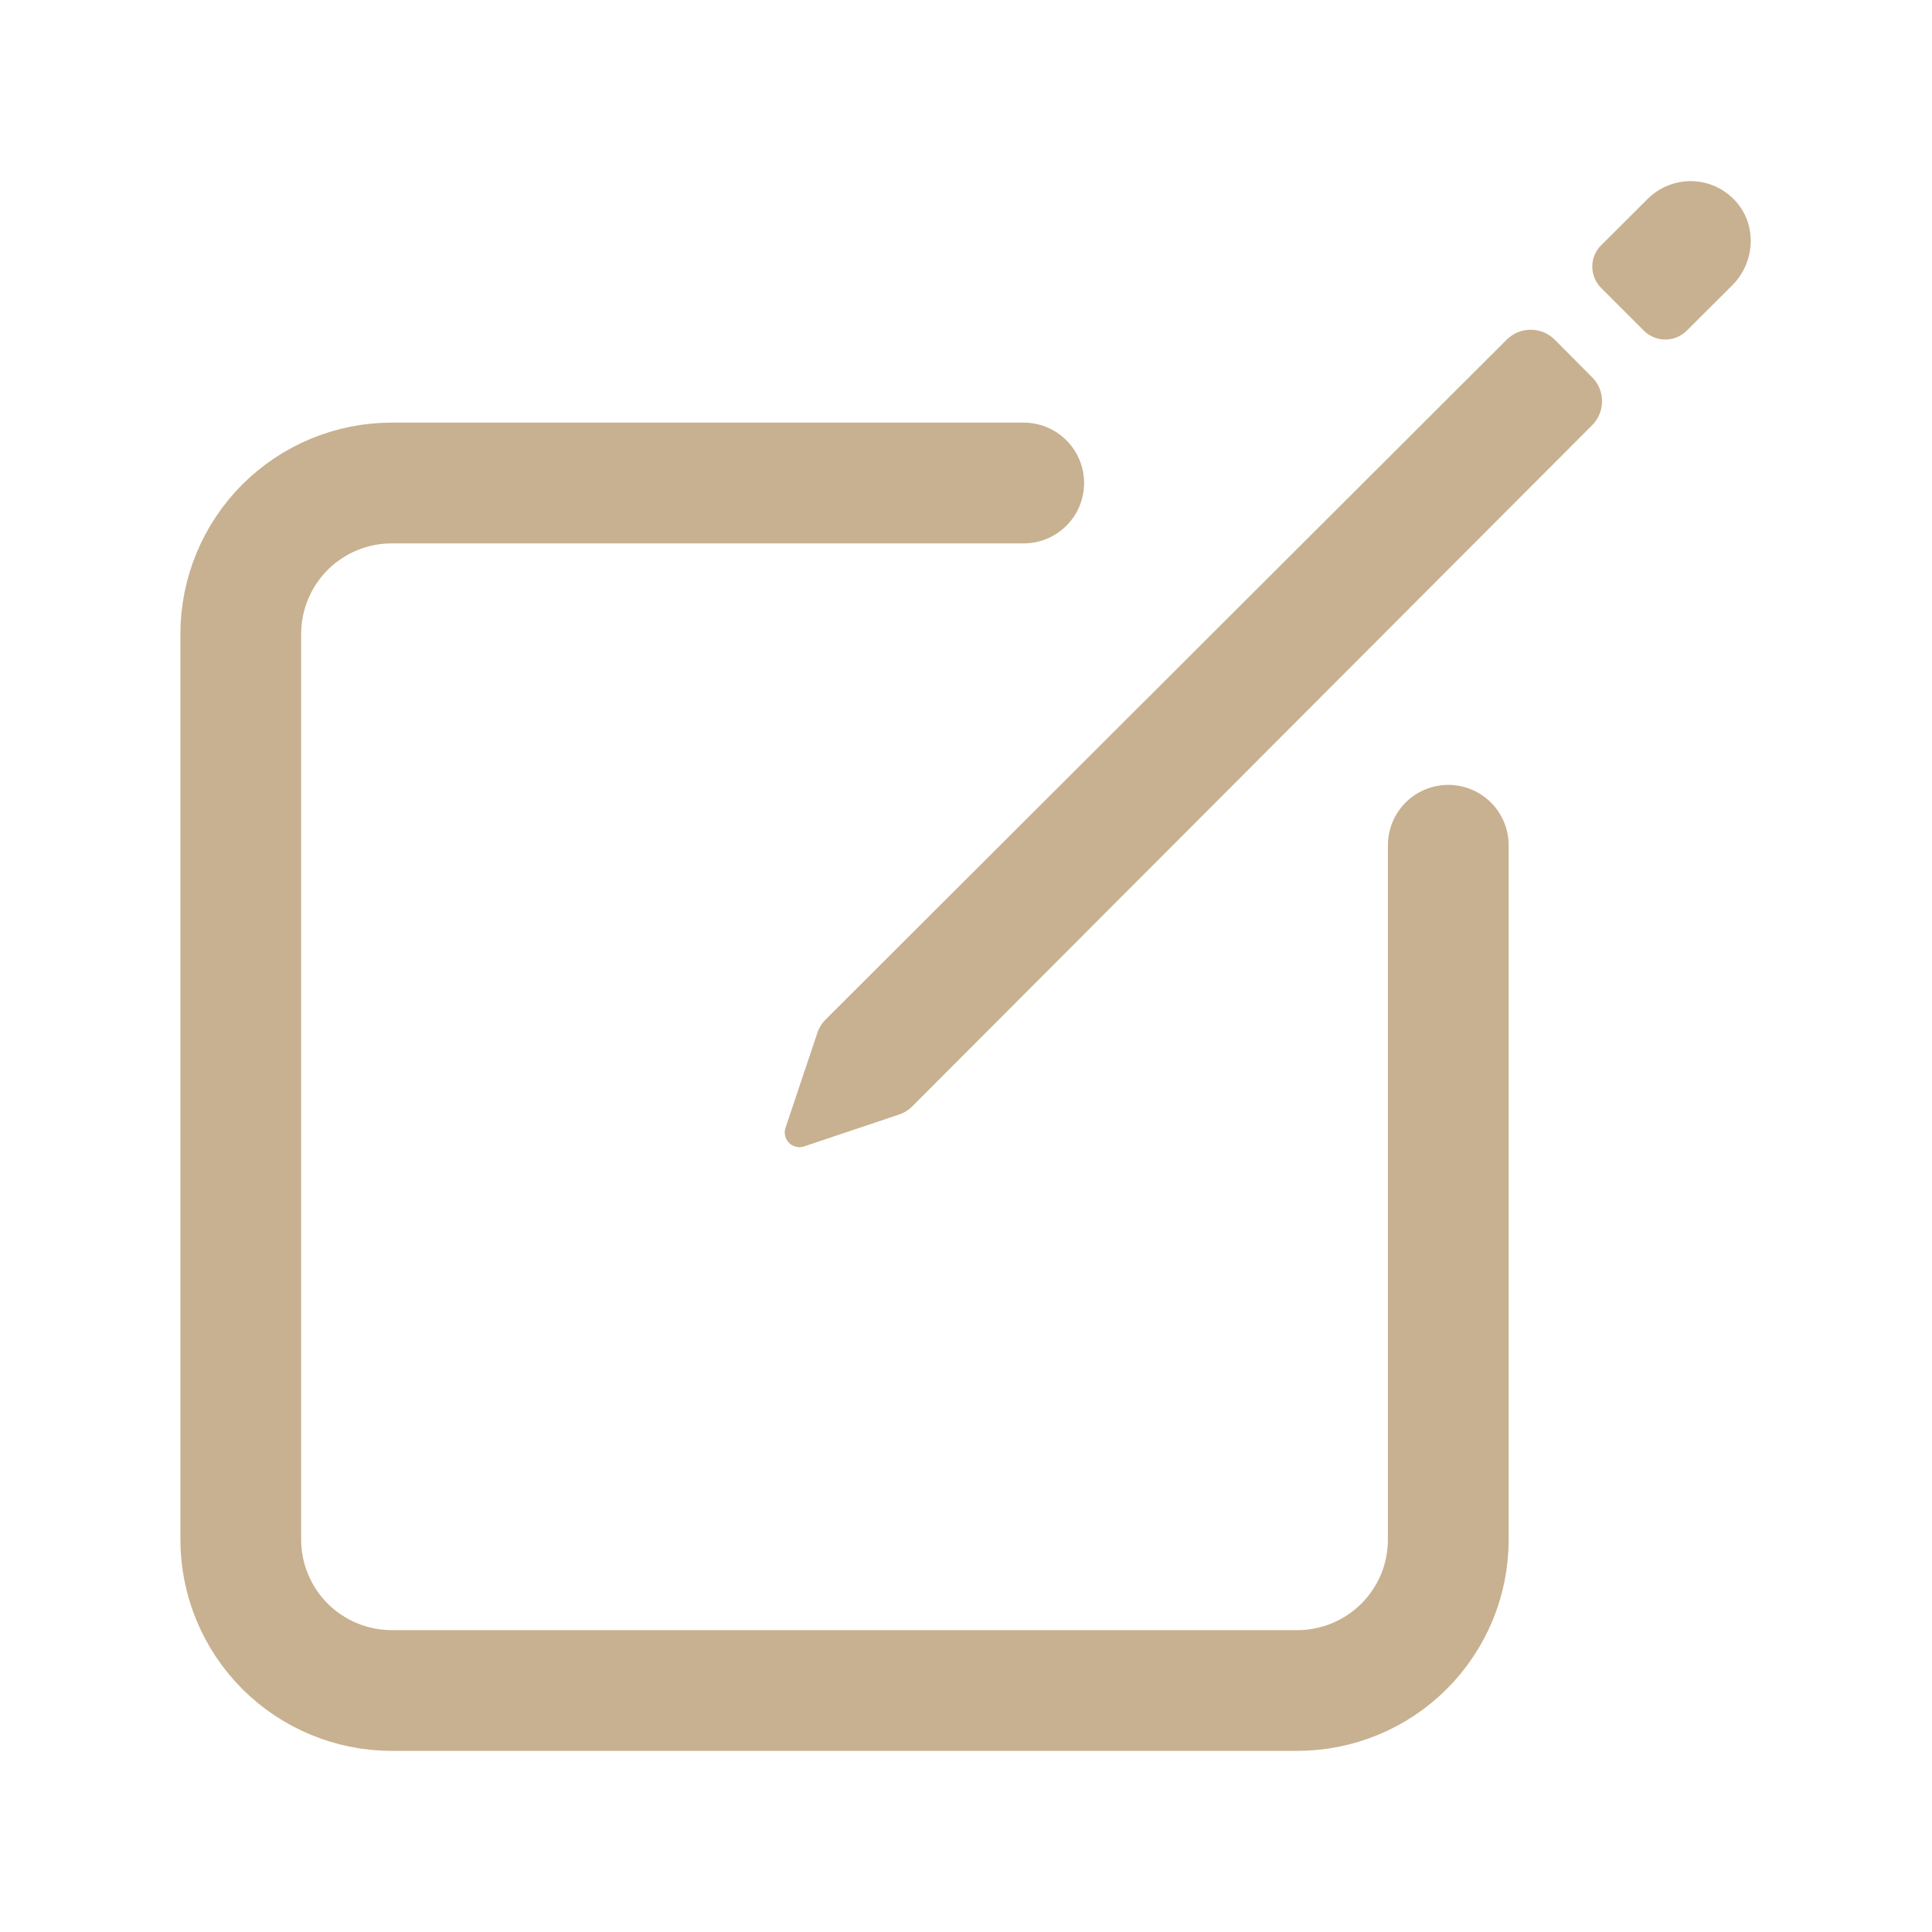
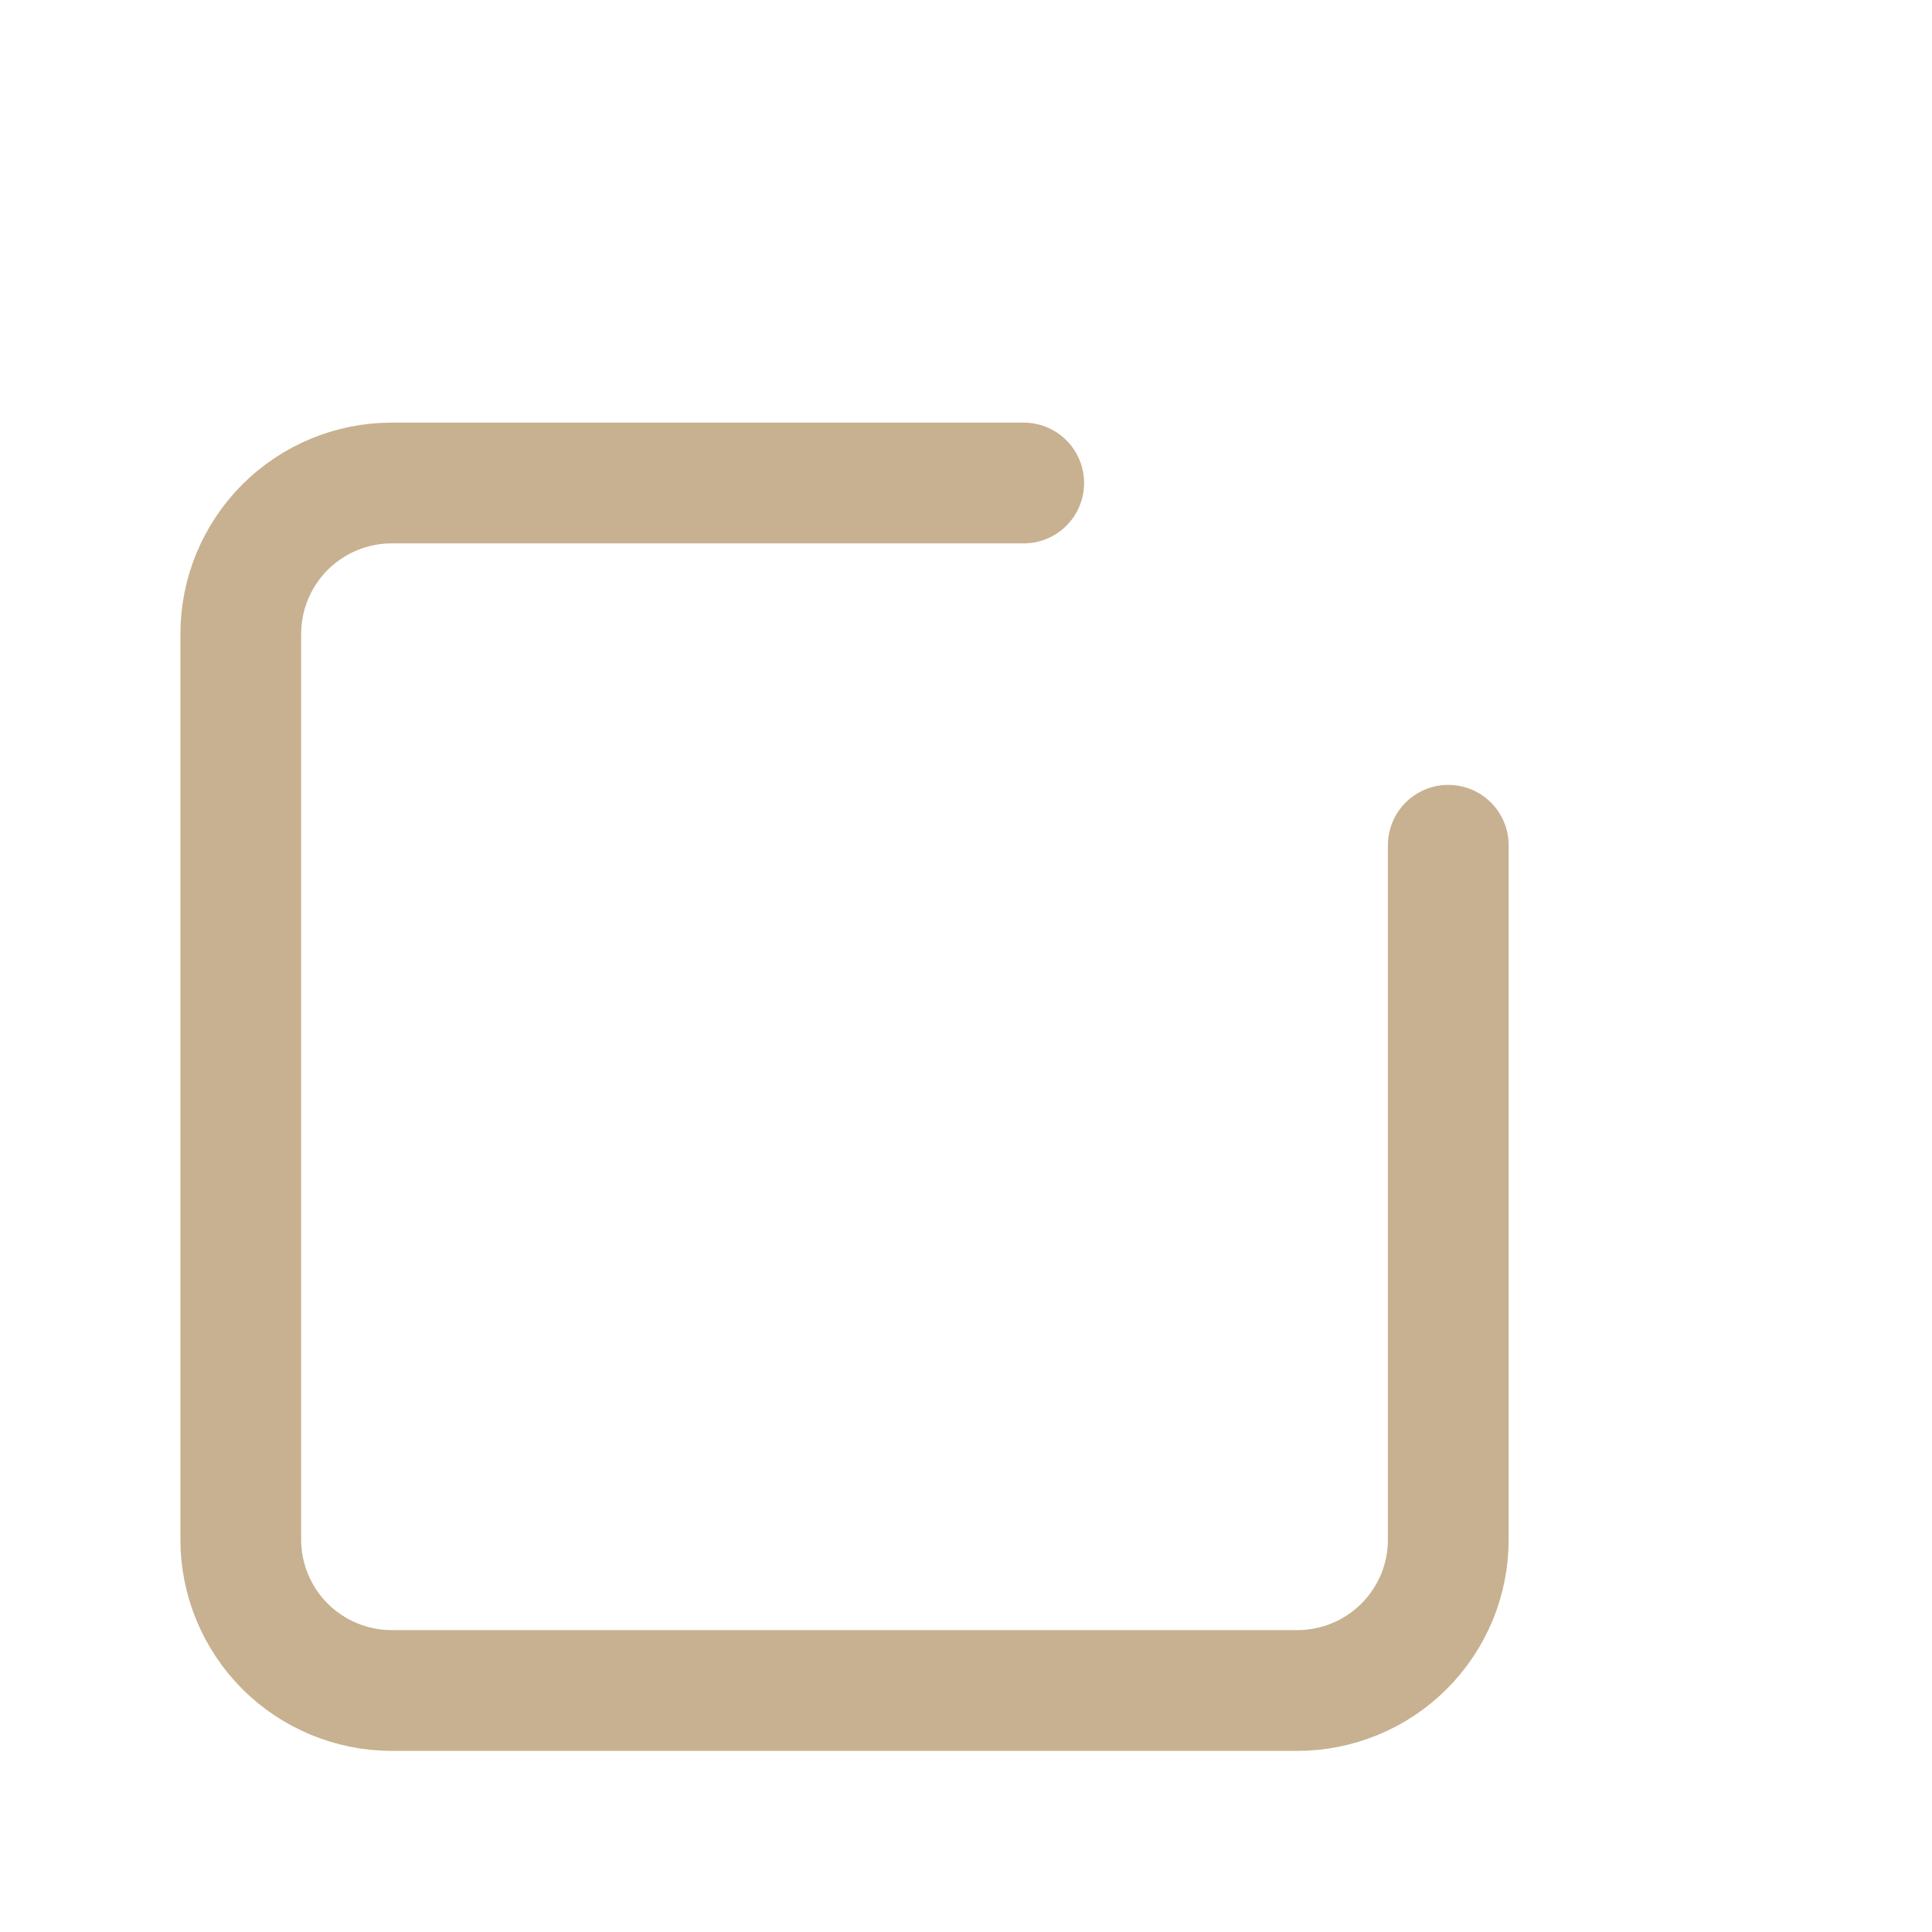
<svg xmlns="http://www.w3.org/2000/svg" width="24" height="24" viewBox="0 0 24 24" fill="none">
  <path d="M17.991 10.5V19.125C17.991 19.371 17.943 19.615 17.849 19.843C17.754 20.07 17.616 20.277 17.442 20.451C17.268 20.625 17.061 20.763 16.834 20.857C16.606 20.951 16.362 21 16.116 21H4.866C4.369 21 3.892 20.802 3.54 20.451C3.189 20.099 2.991 19.622 2.991 19.125V7.875C2.991 7.378 3.189 6.901 3.54 6.549C3.892 6.198 4.369 6 4.866 6H12.717" stroke="#C8B190" stroke-width="1.5" stroke-linecap="round" stroke-linejoin="round" />
-   <path d="M21.558 2.496C21.489 2.421 21.406 2.36 21.314 2.318C21.221 2.276 21.121 2.253 21.019 2.25C20.918 2.248 20.816 2.266 20.722 2.304C20.627 2.341 20.541 2.398 20.469 2.47L19.89 3.047C19.819 3.117 19.78 3.213 19.78 3.312C19.78 3.411 19.819 3.507 19.89 3.577L20.421 4.108C20.456 4.143 20.497 4.17 20.543 4.189C20.589 4.208 20.637 4.218 20.687 4.218C20.736 4.218 20.785 4.208 20.831 4.189C20.876 4.17 20.918 4.143 20.953 4.108L21.518 3.545C21.804 3.26 21.831 2.795 21.558 2.496ZM18.717 4.219L10.255 12.666C10.204 12.717 10.167 12.78 10.147 12.85L9.756 14.016C9.746 14.047 9.746 14.081 9.754 14.113C9.762 14.145 9.778 14.174 9.802 14.197C9.825 14.221 9.854 14.237 9.886 14.245C9.918 14.254 9.952 14.253 9.983 14.243L11.148 13.852C11.218 13.832 11.281 13.795 11.332 13.744L19.779 5.281C19.858 5.202 19.901 5.095 19.901 4.984C19.901 4.873 19.858 4.766 19.779 4.688L19.313 4.219C19.234 4.14 19.127 4.096 19.015 4.096C18.903 4.096 18.796 4.14 18.717 4.219Z" fill="#C8B190" />
</svg>